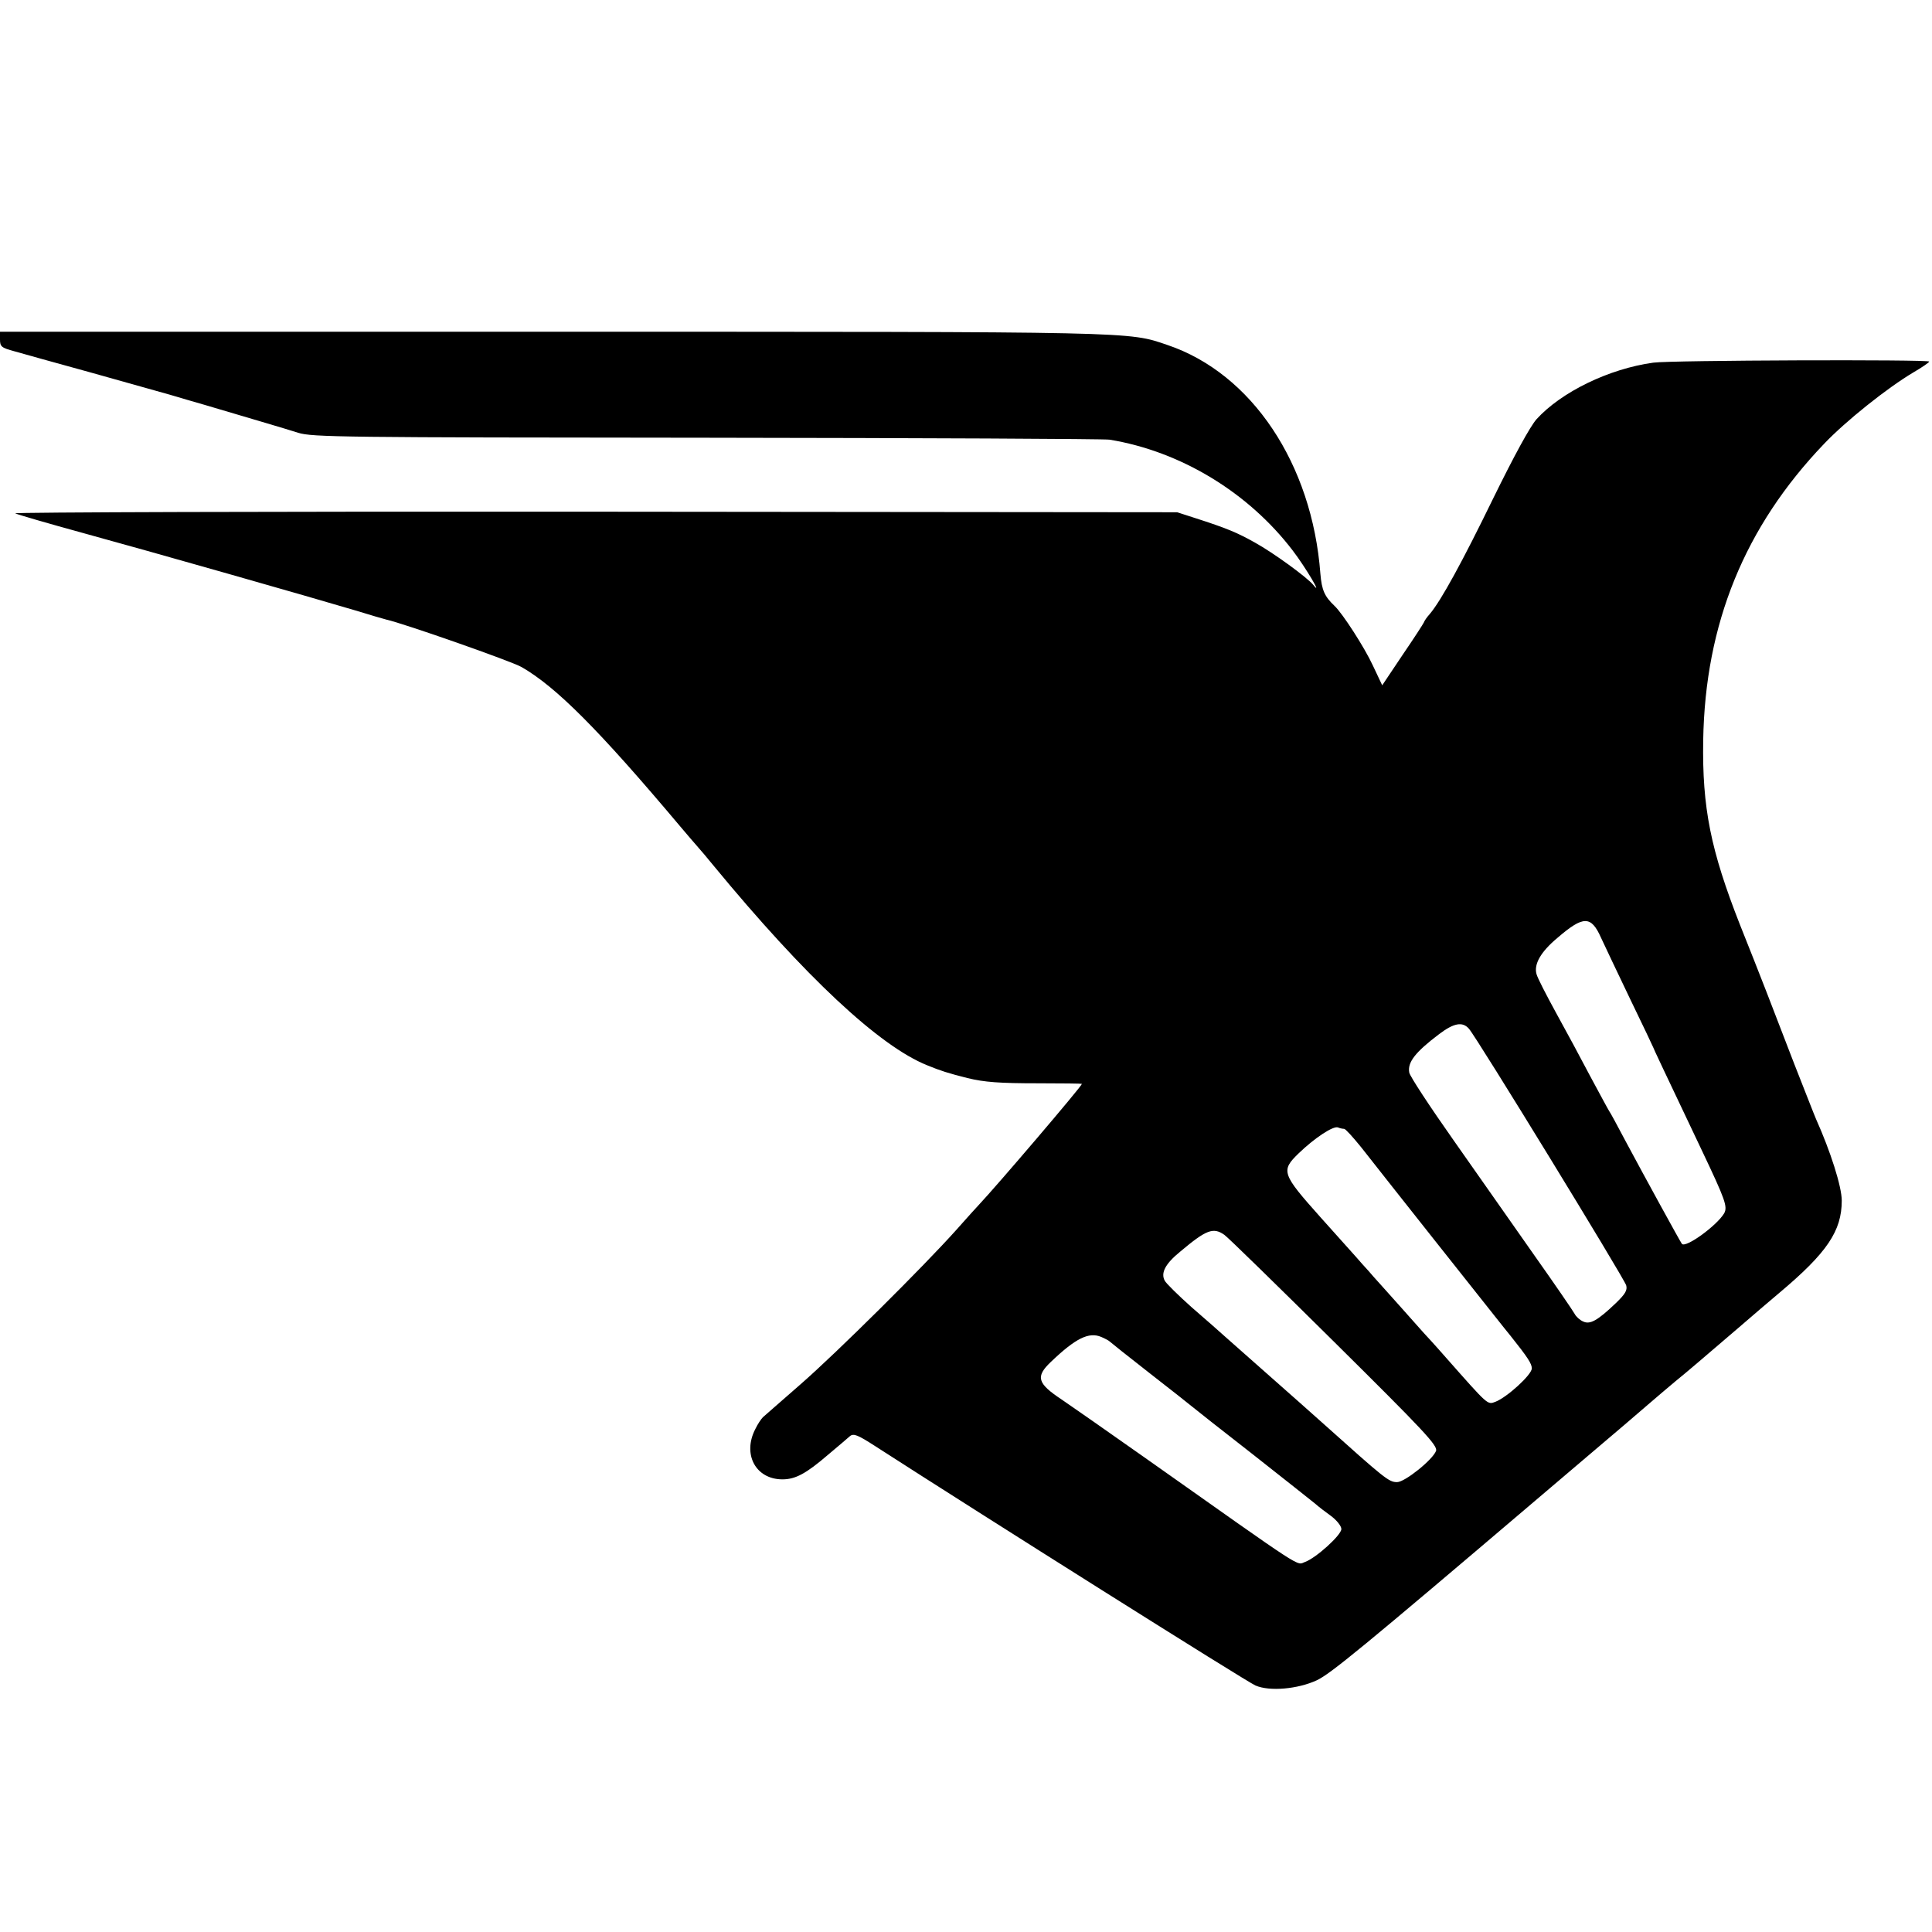
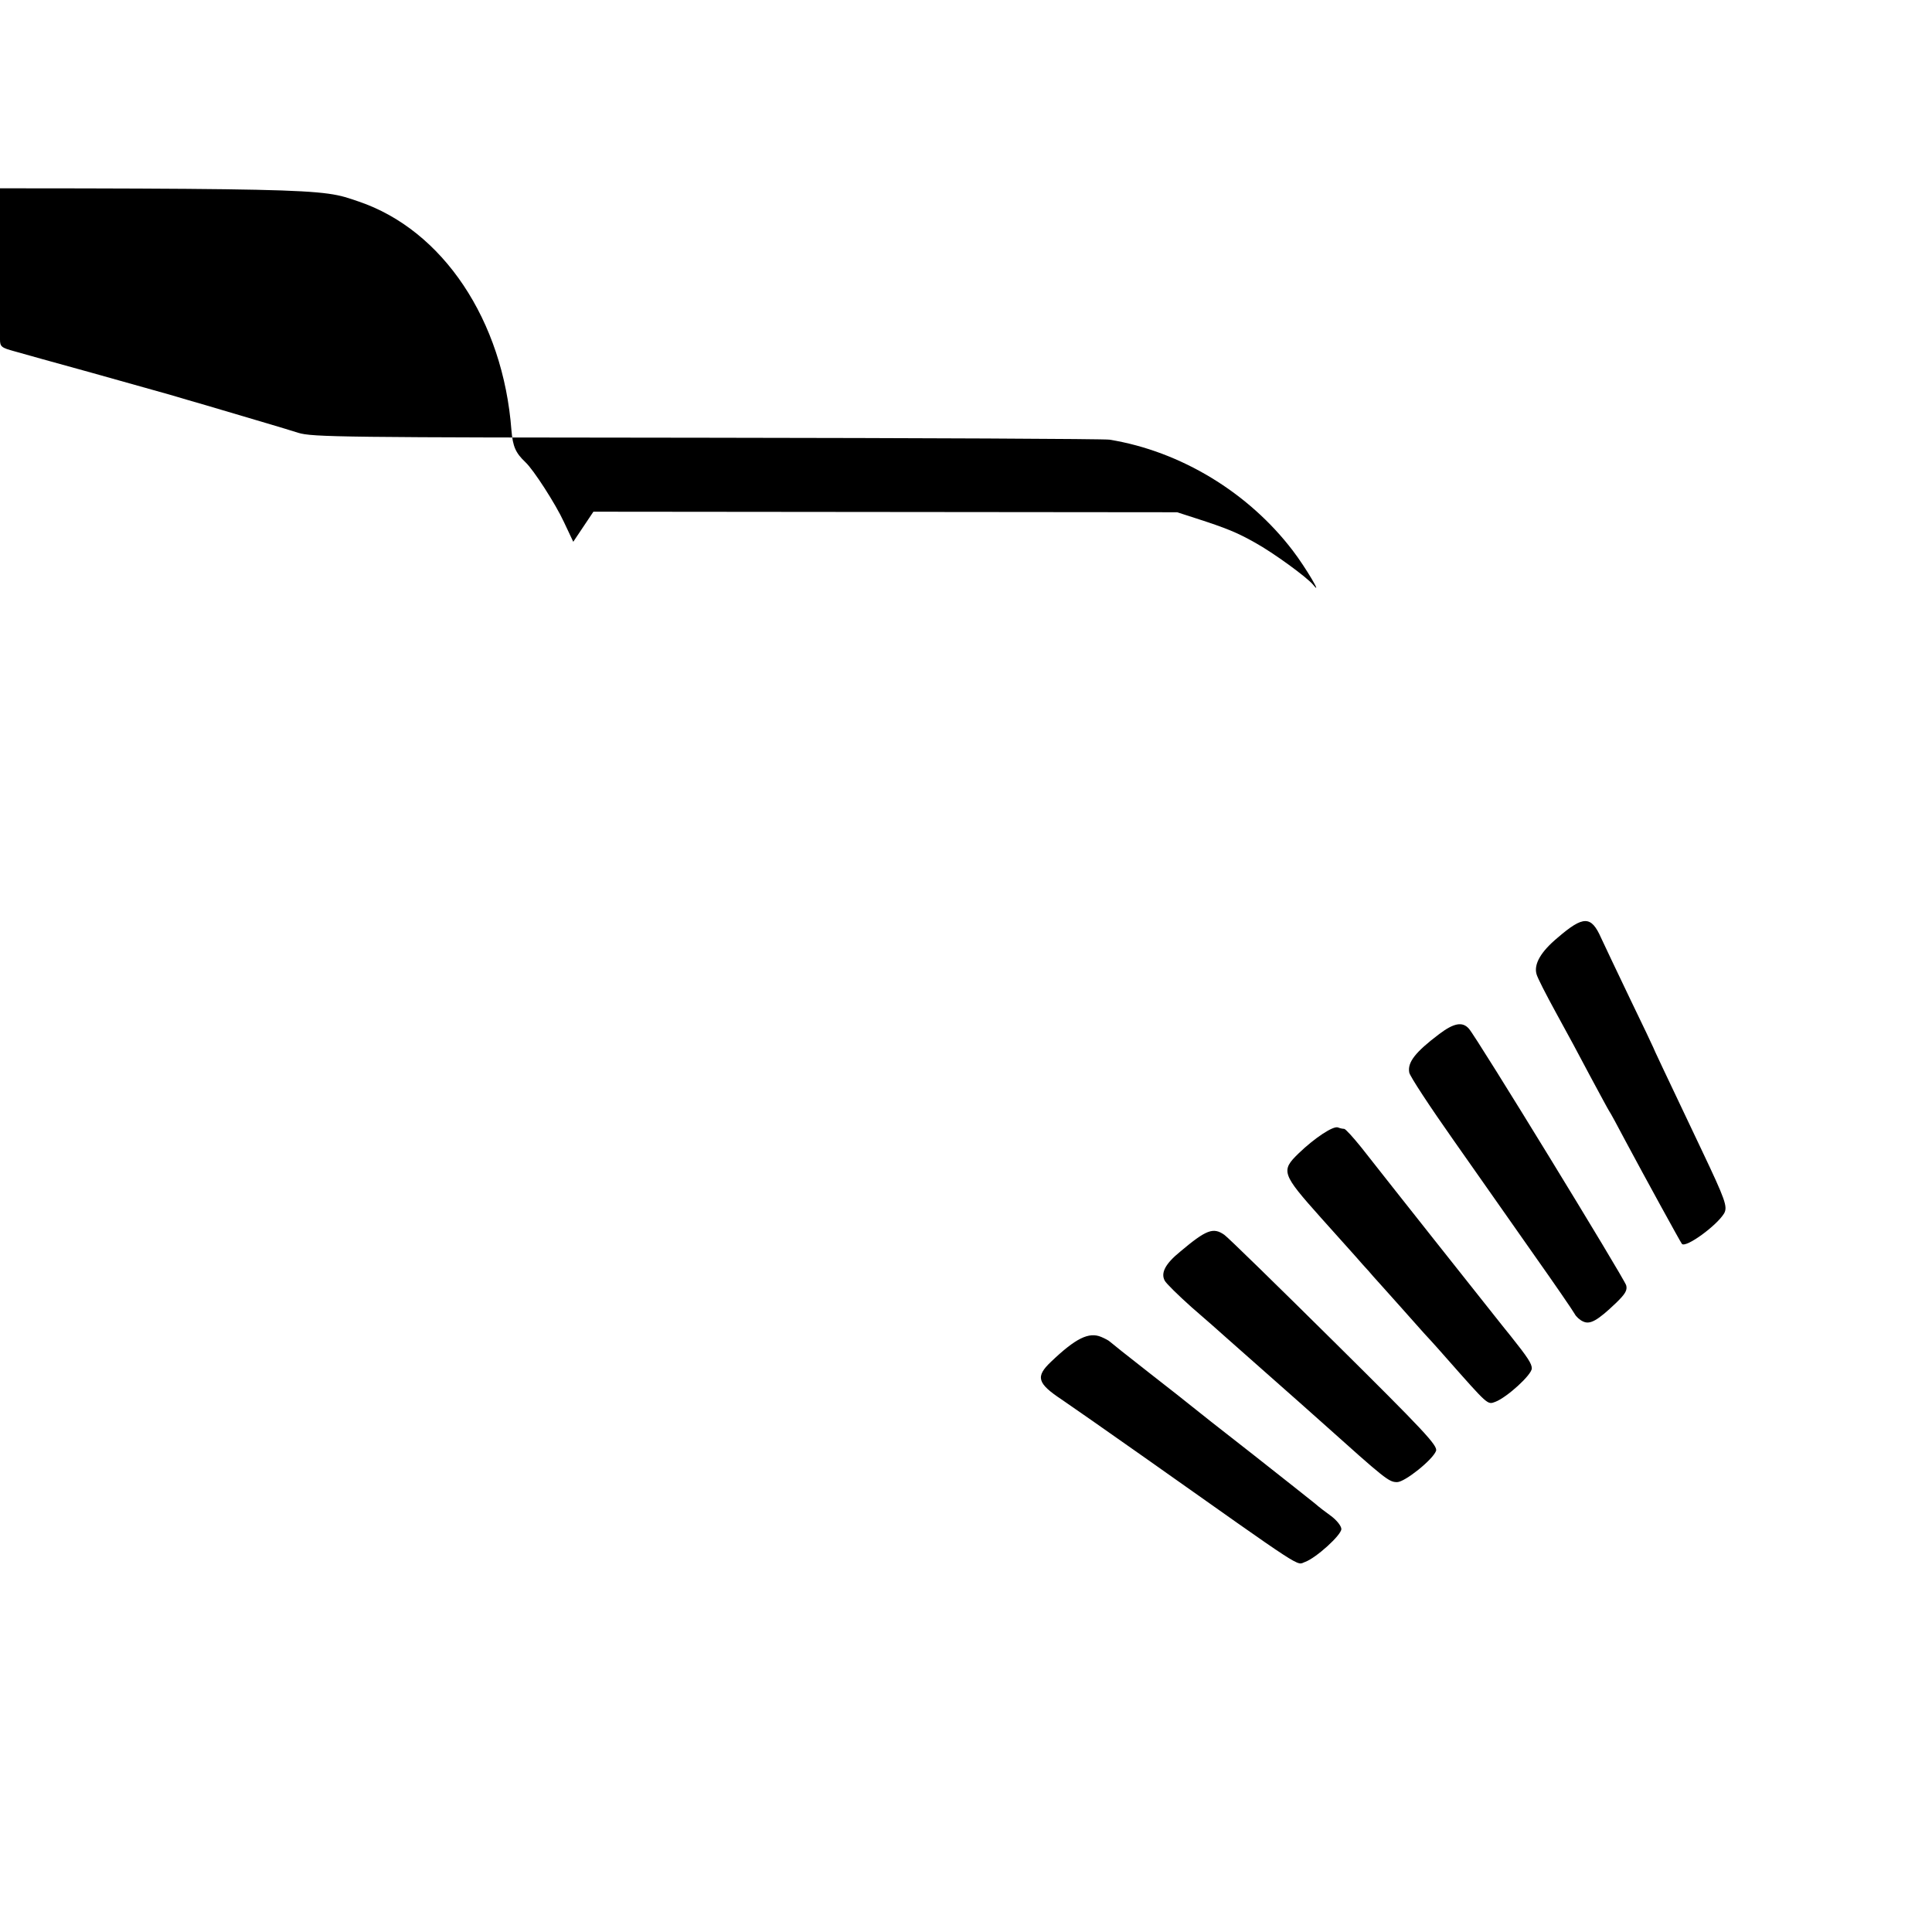
<svg xmlns="http://www.w3.org/2000/svg" version="1" width="933.333" height="933.333" viewBox="0 0 700 700">
-   <path d="M0 123c0 2.6.5 3 5.3 4.3 2.8.8 15.3 4.3 27.7 7.7 12.4 3.5 25.2 7.1 28.5 8 3.3 1 9.2 2.7 13 3.8 19.9 5.9 28.5 8.4 33.5 10 5.1 1.6 16 1.7 148 1.8 78.4.1 144.1.4 146 .7 25.8 4.2 50.4 19.2 66.4 40.2 4.6 6 11.1 17 7.4 12.4-2.2-2.7-14.4-11.6-21.1-15.3-6.4-3.6-10.2-5.2-21.7-8.9l-6.5-2.1-211.5-.2c-116.3-.1-210.6.2-209.5.6 1.1.5 12.1 3.7 24.5 7.1 24.5 6.7 82.4 23.2 98.5 28 5.5 1.7 10.7 3.2 11.5 3.4 6 1.3 45.4 15.1 49 17.2 12.5 7.2 27.9 22.6 57.6 57.9 2.3 2.7 5 5.9 6 7 1.1 1.2 3.7 4.3 5.9 7 33.3 40.4 60.2 65.5 77.5 72.4 4.9 2 7.4 2.8 14.5 4.6 6.2 1.5 11.5 1.9 25.8 1.9 8.6 0 15.7.1 15.7.2 0 .8-30.8 36.9-37.4 43.9-.6.6-4.2 4.6-8.1 9-11.8 13.2-43.3 44.5-56.5 56-6.9 6-13 11.4-13.6 11.9-.6.6-1.9 2.5-2.7 4.2-4.8 9.2.1 18.3 9.8 18.3 4.7 0 8.6-2.1 16.5-8.9 3.6-3 7.2-6.1 8-6.8 1.3-1 2.8-.4 9 3.6 39.1 25.2 135.1 85.7 137.9 86.8 5.1 2.2 15.3 1.3 22.2-1.9 4.9-2.3 16.4-11.7 79.4-65.3 2.8-2.4 11.8-10 20-17 8.3-7 17.5-14.9 20.5-17.5 3-2.6 7.5-6.4 10-8.5 4.8-3.9 9.2-7.7 23.1-19.6 4.7-4.1 11.2-9.6 14.5-12.4 17.4-14.6 22.7-22.5 22.7-33.5 0-5.1-4.1-17.9-9.3-29.5-.5-1.1-4-10.1-7.9-20-8.1-21.1-12.3-32-19.7-50.5-10.6-27-13.7-42.3-13.3-66.8.7-42.2 15-77.3 43.8-107.4 7.8-8.2 22.8-20.2 32.4-25.9 3.1-1.8 5.7-3.6 5.7-3.9 0-.8-93.8-.5-100 .4-16 2.2-33.3 10.6-42.3 20.5-2.3 2.6-8.1 13.2-15.7 28.7-11.1 22.8-18.9 37.1-23 41.9-1 1.1-1.9 2.4-2.1 3-.2.5-3.7 5.9-7.8 11.9l-7.3 10.9-3.4-7.2c-3-6.5-11-18.9-13.9-21.6-3.6-3.4-4.6-5.7-5.1-11.6-3-39.9-24.9-72.6-55.4-82.9-14.4-4.9-9.7-4.8-222.7-4.8H0v2.8zm580.1 216.8c1.2 2.6 5.9 12.5 10.5 22.1 4.6 9.5 8.4 17.5 8.4 17.6 0 .2 3.3 7.2 17.7 37.5 8.4 17.7 9.3 20.2 8 22.6-2.6 4.4-13.8 12.6-15.3 11.1-.4-.4-13.5-24.3-20.4-37.2-2.9-5.5-5.6-10.5-6-11-.4-.6-3.4-6.2-6.8-12.5-3.3-6.3-8.9-16.7-12.5-23.2-3.5-6.4-6.7-12.6-7-13.9-1-3.6 1.6-8.1 7.6-13.1 9.4-8.1 12.2-8.1 15.8 0zm-47.9 32.9c2.8 3.1 56.4 90.7 57 93 .5 1.8-.4 3.2-3.7 6.4-6.7 6.4-9.4 7.9-11.9 6.7-1.2-.5-2.6-1.8-3.1-2.8-.6-1.1-7.1-10.6-14.6-21.2-7.4-10.6-20.6-29.3-29.2-41.6-8.6-12.2-15.9-23.3-16.1-24.6-.7-3.7 2.2-7.4 10.8-13.9 5.4-4.1 8.5-4.6 10.8-2zM487 409c.5 0 3.2 3 6.2 6.7 10.5 13.4 44.2 55.9 48.5 61.3 2.4 3 4.9 6.2 5.6 7 6.3 7.9 7.7 10.1 7.7 11.8 0 2.3-9 10.5-13.2 12.1-2.9 1.1-2.5 1.4-17.8-15.9-4.1-4.7-7.8-8.7-8.1-9-.3-.3-4.3-4.8-8.9-10-4.7-5.2-8.9-10-9.5-10.6-.5-.6-2.3-2.7-4-4.5-1.6-1.9-8.4-9.4-15-16.8-14.1-15.8-14.5-16.9-8-23.2 5.8-5.6 12.6-10.1 14.3-9.4.7.3 1.7.5 2.2.5zm-43.4 38.4c1.2.8 19.1 18.3 39.8 38.8 32.6 32.3 37.6 37.6 36.9 39.5-1.2 3.2-11.3 11.3-14.1 11.3-3 0-4.2-1-27.2-21.6-5.4-4.8-9.4-8.4-22-19.5-5.2-4.6-11.1-9.8-13-11.5-1.9-1.7-7.4-6.6-12.3-10.8-4.8-4.3-9.2-8.6-9.7-9.6-1.5-2.8.2-6.1 5.6-10.5 9.5-8 12-8.9 16-6.1zM402 486c.3.3 6.8 5.5 14.5 11.5s14.7 11.5 15.5 12.2c.8.7 10.7 8.5 22 17.3 11.3 8.9 21.4 16.9 22.5 17.8 1.1 1 3.7 3 5.8 4.5 2 1.5 3.7 3.6 3.7 4.7 0 2.2-9.2 10.5-13.1 11.9-3.4 1.2 1.3 4.2-58.3-37.9-13.6-9.6-27.1-19-29.9-20.9-8.9-5.9-9.6-8.3-3.9-13.7 8.9-8.5 13.7-10.9 18.2-9 1.4.6 2.7 1.3 3 1.6z" />
+   <path d="M0 123c0 2.6.5 3 5.3 4.3 2.8.8 15.3 4.3 27.7 7.7 12.4 3.5 25.2 7.1 28.5 8 3.3 1 9.2 2.7 13 3.8 19.9 5.9 28.5 8.4 33.5 10 5.1 1.6 16 1.7 148 1.8 78.4.1 144.1.4 146 .7 25.8 4.2 50.4 19.2 66.4 40.2 4.6 6 11.1 17 7.4 12.4-2.2-2.7-14.4-11.6-21.1-15.3-6.4-3.6-10.2-5.2-21.7-8.9l-6.5-2.1-211.5-.2l-7.3 10.9-3.4-7.2c-3-6.5-11-18.9-13.9-21.6-3.6-3.4-4.6-5.7-5.1-11.6-3-39.9-24.9-72.6-55.4-82.9-14.4-4.9-9.7-4.8-222.7-4.8H0v2.8zm580.1 216.8c1.2 2.6 5.9 12.5 10.5 22.1 4.6 9.5 8.4 17.5 8.4 17.6 0 .2 3.3 7.2 17.7 37.5 8.4 17.7 9.3 20.2 8 22.6-2.6 4.4-13.8 12.6-15.3 11.1-.4-.4-13.5-24.3-20.4-37.2-2.9-5.5-5.6-10.5-6-11-.4-.6-3.4-6.2-6.8-12.5-3.3-6.3-8.9-16.7-12.5-23.2-3.5-6.4-6.7-12.6-7-13.9-1-3.6 1.6-8.1 7.6-13.1 9.4-8.1 12.2-8.1 15.8 0zm-47.9 32.9c2.8 3.1 56.4 90.7 57 93 .5 1.8-.4 3.2-3.7 6.4-6.7 6.4-9.4 7.9-11.9 6.7-1.2-.5-2.6-1.8-3.1-2.8-.6-1.1-7.1-10.6-14.6-21.2-7.4-10.6-20.6-29.3-29.2-41.6-8.6-12.2-15.9-23.3-16.1-24.6-.7-3.7 2.2-7.4 10.8-13.9 5.4-4.1 8.5-4.6 10.8-2zM487 409c.5 0 3.2 3 6.2 6.7 10.5 13.4 44.2 55.9 48.5 61.3 2.4 3 4.9 6.2 5.6 7 6.3 7.9 7.7 10.1 7.7 11.8 0 2.3-9 10.5-13.2 12.1-2.9 1.1-2.5 1.4-17.8-15.9-4.1-4.7-7.8-8.7-8.1-9-.3-.3-4.3-4.8-8.9-10-4.7-5.2-8.9-10-9.5-10.6-.5-.6-2.3-2.7-4-4.5-1.6-1.9-8.4-9.4-15-16.8-14.1-15.8-14.5-16.9-8-23.2 5.8-5.6 12.6-10.1 14.3-9.4.7.3 1.7.5 2.2.5zm-43.4 38.4c1.2.8 19.1 18.3 39.8 38.8 32.6 32.3 37.6 37.6 36.9 39.5-1.2 3.2-11.3 11.3-14.1 11.3-3 0-4.2-1-27.2-21.6-5.4-4.8-9.4-8.4-22-19.5-5.2-4.6-11.1-9.8-13-11.5-1.9-1.7-7.4-6.6-12.3-10.8-4.8-4.3-9.2-8.6-9.7-9.6-1.5-2.8.2-6.1 5.6-10.5 9.5-8 12-8.9 16-6.1zM402 486c.3.3 6.8 5.5 14.5 11.5s14.7 11.5 15.5 12.2c.8.7 10.7 8.5 22 17.3 11.3 8.9 21.4 16.9 22.5 17.8 1.1 1 3.7 3 5.8 4.5 2 1.5 3.7 3.6 3.7 4.7 0 2.2-9.2 10.5-13.1 11.9-3.4 1.2 1.3 4.2-58.3-37.9-13.6-9.6-27.1-19-29.9-20.9-8.9-5.9-9.6-8.3-3.9-13.7 8.9-8.5 13.7-10.9 18.2-9 1.4.6 2.7 1.3 3 1.6z" />
</svg>